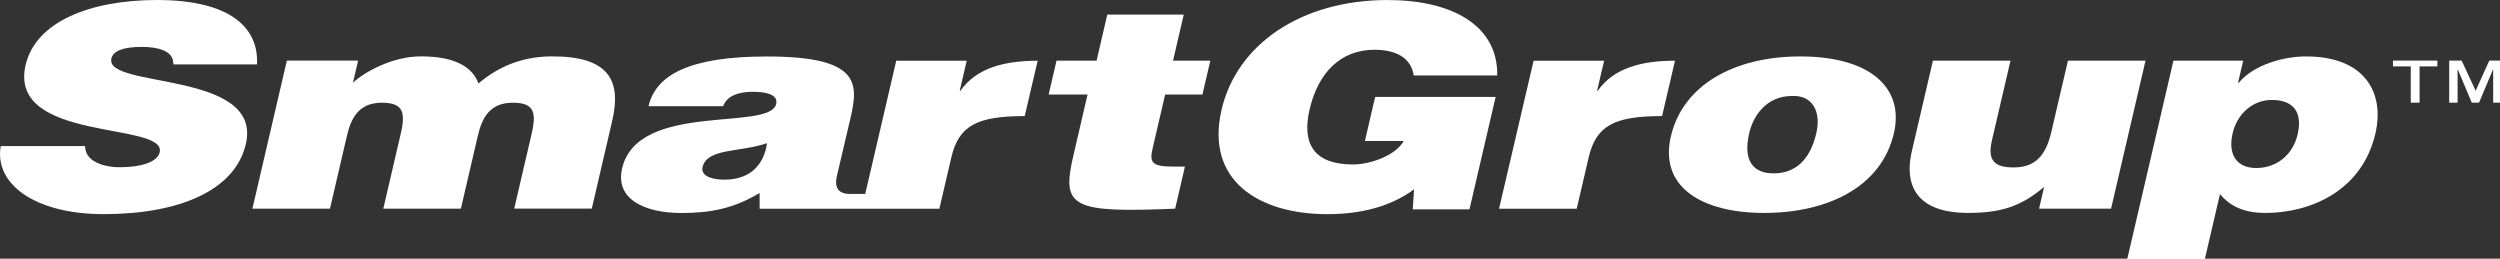
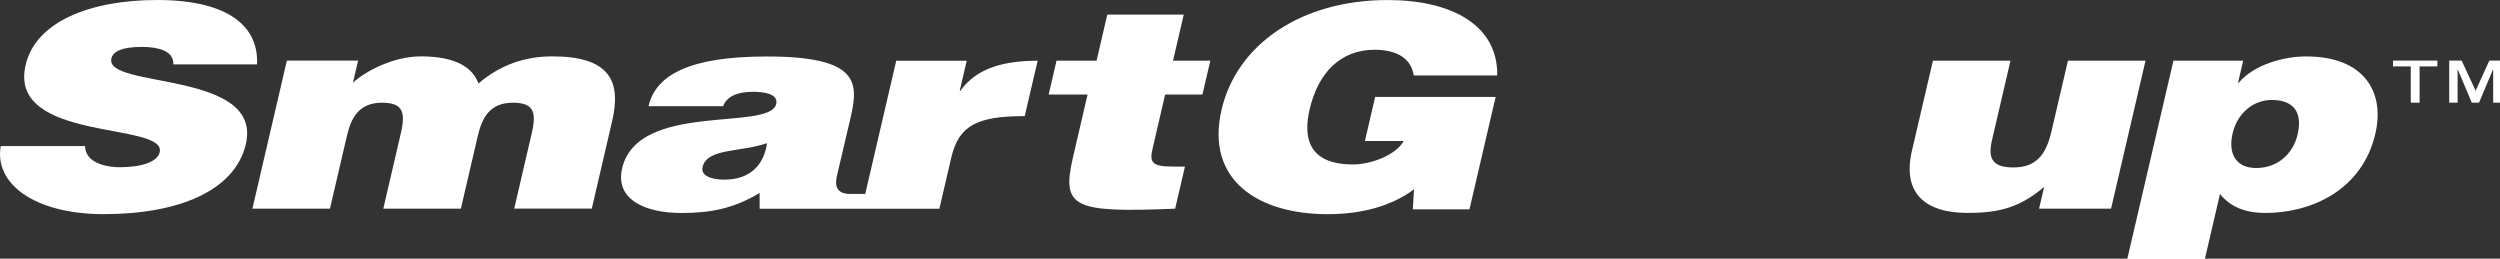
<svg xmlns="http://www.w3.org/2000/svg" xmlns:ns1="http://sodipodi.sourceforge.net/DTD/sodipodi-0.dtd" xmlns:ns2="http://www.inkscape.org/namespaces/inkscape" width="48.239mm" height="4.991mm" version="1.1" viewBox="0 0 48.239 4.991" id="svg280" ns1:docname="sg_logo_gp_sm.svg" ns2:version="0.92.4 (5da689c313, 2019-01-14)">
  <rect x="0" y="0" width="48.239" height="4.991" fill="#333333" stroke="none" />
  <defs id="defs284" />
  <ns1:namedview pagecolor="#ffffff" bordercolor="#666666" borderopacity="1" objecttolerance="10" gridtolerance="10" guidetolerance="10" ns2:pageopacity="0" ns2:pageshadow="2" ns2:window-width="1920" ns2:window-height="1001" id="namedview282" showgrid="false" ns2:pagecheckerboard="true" ns2:zoom="3.1040289" ns2:cx="226.66377" ns2:cy="-65.615898" ns2:window-x="-9" ns2:window-y="-9" ns2:window-maximized="1" ns2:current-layer="svg280" />
  <title id="title148">SmartGroup</title>
  <g id="g284" transform="matrix(0.437,0,0,0.331,-2.1643728e-5,1.6200385e-4)">
-     <path ns2:connector-curvature="0" style="fill:#ffffff" id="path254" d="M 7.656,3.754 C 7.663,3.342 7.493,3.095 7.239,2.947 6.985,2.799 6.651,2.733 6.272,2.733 c -0.856,0 -1.279,0.247 -1.354,0.676 -0.314,1.778 6.698,0.675 5.937,4.989 -0.485,2.75 -3.009,4.084 -6.269,4.084 -3.129,0 -4.848,-1.828 -4.553,-3.969 h 3.722 c 0.007,0.429 0.182,0.741 0.477,0.939 0.278,0.197 0.672,0.296 1.051,0.296 0.972,0 1.669,-0.313 1.768,-0.873 0.317,-1.795 -6.719,-0.559 -5.92,-5.088 0.444,-2.519 2.841,-3.787 5.806,-3.787 3.293,0 4.496,1.679 4.41,3.754 h -3.689" />
+     <path ns2:connector-curvature="0" style="fill:#ffffff" id="path254" d="M 7.656,3.754 C 7.663,3.342 7.493,3.095 7.239,2.947 6.985,2.799 6.651,2.733 6.272,2.733 c -0.856,0 -1.279,0.247 -1.354,0.676 -0.314,1.778 6.698,0.675 5.937,4.989 -0.485,2.75 -3.009,4.084 -6.269,4.084 -3.129,0 -4.848,-1.828 -4.553,-3.969 h 3.722 c 0.007,0.429 0.182,0.741 0.477,0.939 0.278,0.197 0.672,0.296 1.051,0.296 0.972,0 1.669,-0.313 1.768,-0.873 0.317,-1.795 -6.719,-0.559 -5.92,-5.088 0.444,-2.519 2.841,-3.787 5.806,-3.787 3.293,0 4.496,1.679 4.41,3.754 " />
    <path ns2:connector-curvature="0" style="fill:#ffffff" id="path256" d="m 12.666,3.534 h 3.145 L 15.585,4.818 c 0.544,-0.659 1.768,-1.532 3.003,-1.532 1.548,0 2.288,0.659 2.537,1.581 0.924,-1.038 1.991,-1.581 3.26,-1.581 2.519,0 3.06,1.417 2.645,3.771 l -0.9,5.105 h -3.425 l 0.775,-4.397 c 0.223,-1.268 0.067,-1.778 -0.839,-1.778 -1.005,0 -1.356,0.873 -1.539,1.91 l -0.752,4.265 h -3.425 l 0.775,-4.397 c 0.224,-1.268 0.066,-1.778 -0.839,-1.778 -1.004,0 -1.356,0.873 -1.539,1.91 l -0.752,4.265 h -3.425 l 1.521,-8.629" />
    <path ns2:connector-curvature="0" style="fill:#ffffff" id="path258" d="m 51.888,12.164 c -4.539,0.247 -5.028,-0.066 -4.502,-3.046 l 0.635,-3.606 h -1.719 l 0.349,-1.976 h 1.768 l 0.473,-2.684 h 3.376 l -0.473,2.684 h 1.647 l -0.349,1.976 h -1.647 L 50.896,8.64 c -0.139,0.79 -0.073,1.07 0.882,1.07 h 0.543 l -0.433,2.454" />
    <path ns2:connector-curvature="0" style="fill:#ffffff" id="path260" d="M 64.883,12.204 H 62.38 l 0.058,-1.169 c -0.776,0.757 -1.968,1.449 -3.829,1.449 -3.028,0 -5.399,-1.96 -4.67,-6.092 0.667,-3.788 3.495,-6.39 7.331,-6.39 2.849,0 4.877,1.482 4.84,4.397 H 62.423 C 62.314,3.427 61.699,2.9 60.695,2.9 c -1.532,0 -2.5,1.383 -2.869,3.474 -0.296,1.68 -0.039,3.212 1.92,3.212 0.79,0 1.891,-0.544 2.234,-1.367 h -1.713 l 0.453,-2.569 h 5.32 l -1.156,6.554" />
-     <path ns2:connector-curvature="0" style="fill:#ffffff" id="path262" d="m 79.133,5.594 c 0.898,-0.05 1.289,0.906 1.065,2.174 -0.288,1.63 -0.972,2.338 -1.894,2.338 -0.872,0 -1.357,-0.708 -1.07,-2.338 0.172,-0.972 0.73,-2.174 1.899,-2.174 z m -5.356,2.355 c -0.52,2.948 1.354,4.463 4.12,4.463 2.767,0 5.169,-1.482 5.727,-4.644 0.473,-2.684 -1.088,-4.479 -4.134,-4.479 -2.915,0 -5.184,1.663 -5.713,4.661" />
    <path ns2:connector-curvature="0" style="fill:#ffffff" id="path264" d="m 93.213,12.164 h -3.178 l 0.223,-1.268 c -1.065,1.186 -1.963,1.515 -3.38,1.515 -1.877,0 -2.892,-1.153 -2.457,-3.623 l 0.927,-5.253 h 3.425 l -0.822,4.66 c -0.209,1.186 0.136,1.565 0.959,1.565 0.988,0 1.432,-0.741 1.667,-2.075 L 91.31,3.535 h 3.425 l -1.522,8.629" />
    <path ns2:connector-curvature="0" style="fill:#ffffff" id="path266" d="m 99.623,9.794 c -0.889,0 -1.255,-0.823 -1.042,-2.025 0.203,-1.153 0.903,-1.943 1.726,-1.943 0.906,0 1.385,0.642 1.144,2.009 -0.209,1.185 -0.922,1.959 -1.828,1.959 z m -3.655,-6.257 -2.039,11.56 h 3.426 l 0.668,-3.788 c 0.448,0.725 1.073,1.104 2.012,1.104 1.927,0 4.252,-1.235 4.85,-4.628 0.418,-2.372 -0.459,-4.496 -3.06,-4.496 -0.988,0 -2.308,0.477 -2.971,1.532 h -0.033 l 0.226,-1.284 h -3.079" />
    <path ns2:connector-curvature="0" style="fill:#ffffff" id="path268" d="m 42.41,5.284 h -0.033 l 0.308,-1.745 h -3.112 l -1.369,7.767 h -0.661 c -0.651,0 -0.677,-0.555 -0.59,-1.049 l 0.603,-3.391 c 0.363,-2.059 0.382,-3.574 -3.701,-3.574 -3.409,0 -4.898,1.071 -5.22,2.899 h 3.293 c 0.213,-0.741 0.872,-0.84 1.35,-0.84 0.362,0 1.105,0.082 0.995,0.708 -0.285,1.614 -6.113,-0.165 -6.804,3.755 -0.316,1.795 0.99,2.602 2.62,2.602 1.284,0 2.319,-0.264 3.451,-1.169 l 0.002,0.922 h 7.935 l 0.526,-2.981 c 0.328,-1.86 1.125,-2.421 3.243,-2.421 l 0.571,-3.227 c -1.432,0 -2.69,0.396 -3.406,1.745 z m -10.431,5.188 c -0.675,0 -1.034,-0.297 -0.959,-0.725 0.198,-1.12 1.633,-0.856 2.848,-1.4 -0.127,1.186 -0.687,2.125 -1.889,2.125" />
-     <path ns2:connector-curvature="0" style="fill:#ffffff" id="path270" d="m 70.553,5.284 h -0.033 l 0.308,-1.745 h -3.112 l -1.526,8.629 h 3.429 l 0.526,-2.981 c 0.328,-1.86 1.125,-2.421 3.243,-2.421 l 0.571,-3.227 c -1.433,0 -2.691,0.396 -3.406,1.745" />
    <path ns2:connector-curvature="0" style="fill:#ffffff" id="path272" d="m 105.663,3.534 h 1.959 v 0.338 h -0.786 v 2.112 h -0.39 v -2.112 h -0.784 V 3.534" />
    <path ns2:connector-curvature="0" style="fill:#ffffff" id="path274" d="m 108.143,3.534 h 0.55 l 0.615,1.746 h 0.006 l 0.6,-1.746 h 0.543 v 2.45 h -0.371 V 4.043 h -0.006 l -0.618,1.94 h -0.322 l -0.618,-1.94 h -0.007 v 1.94 h -0.371 V 3.534" />
  </g>
</svg>